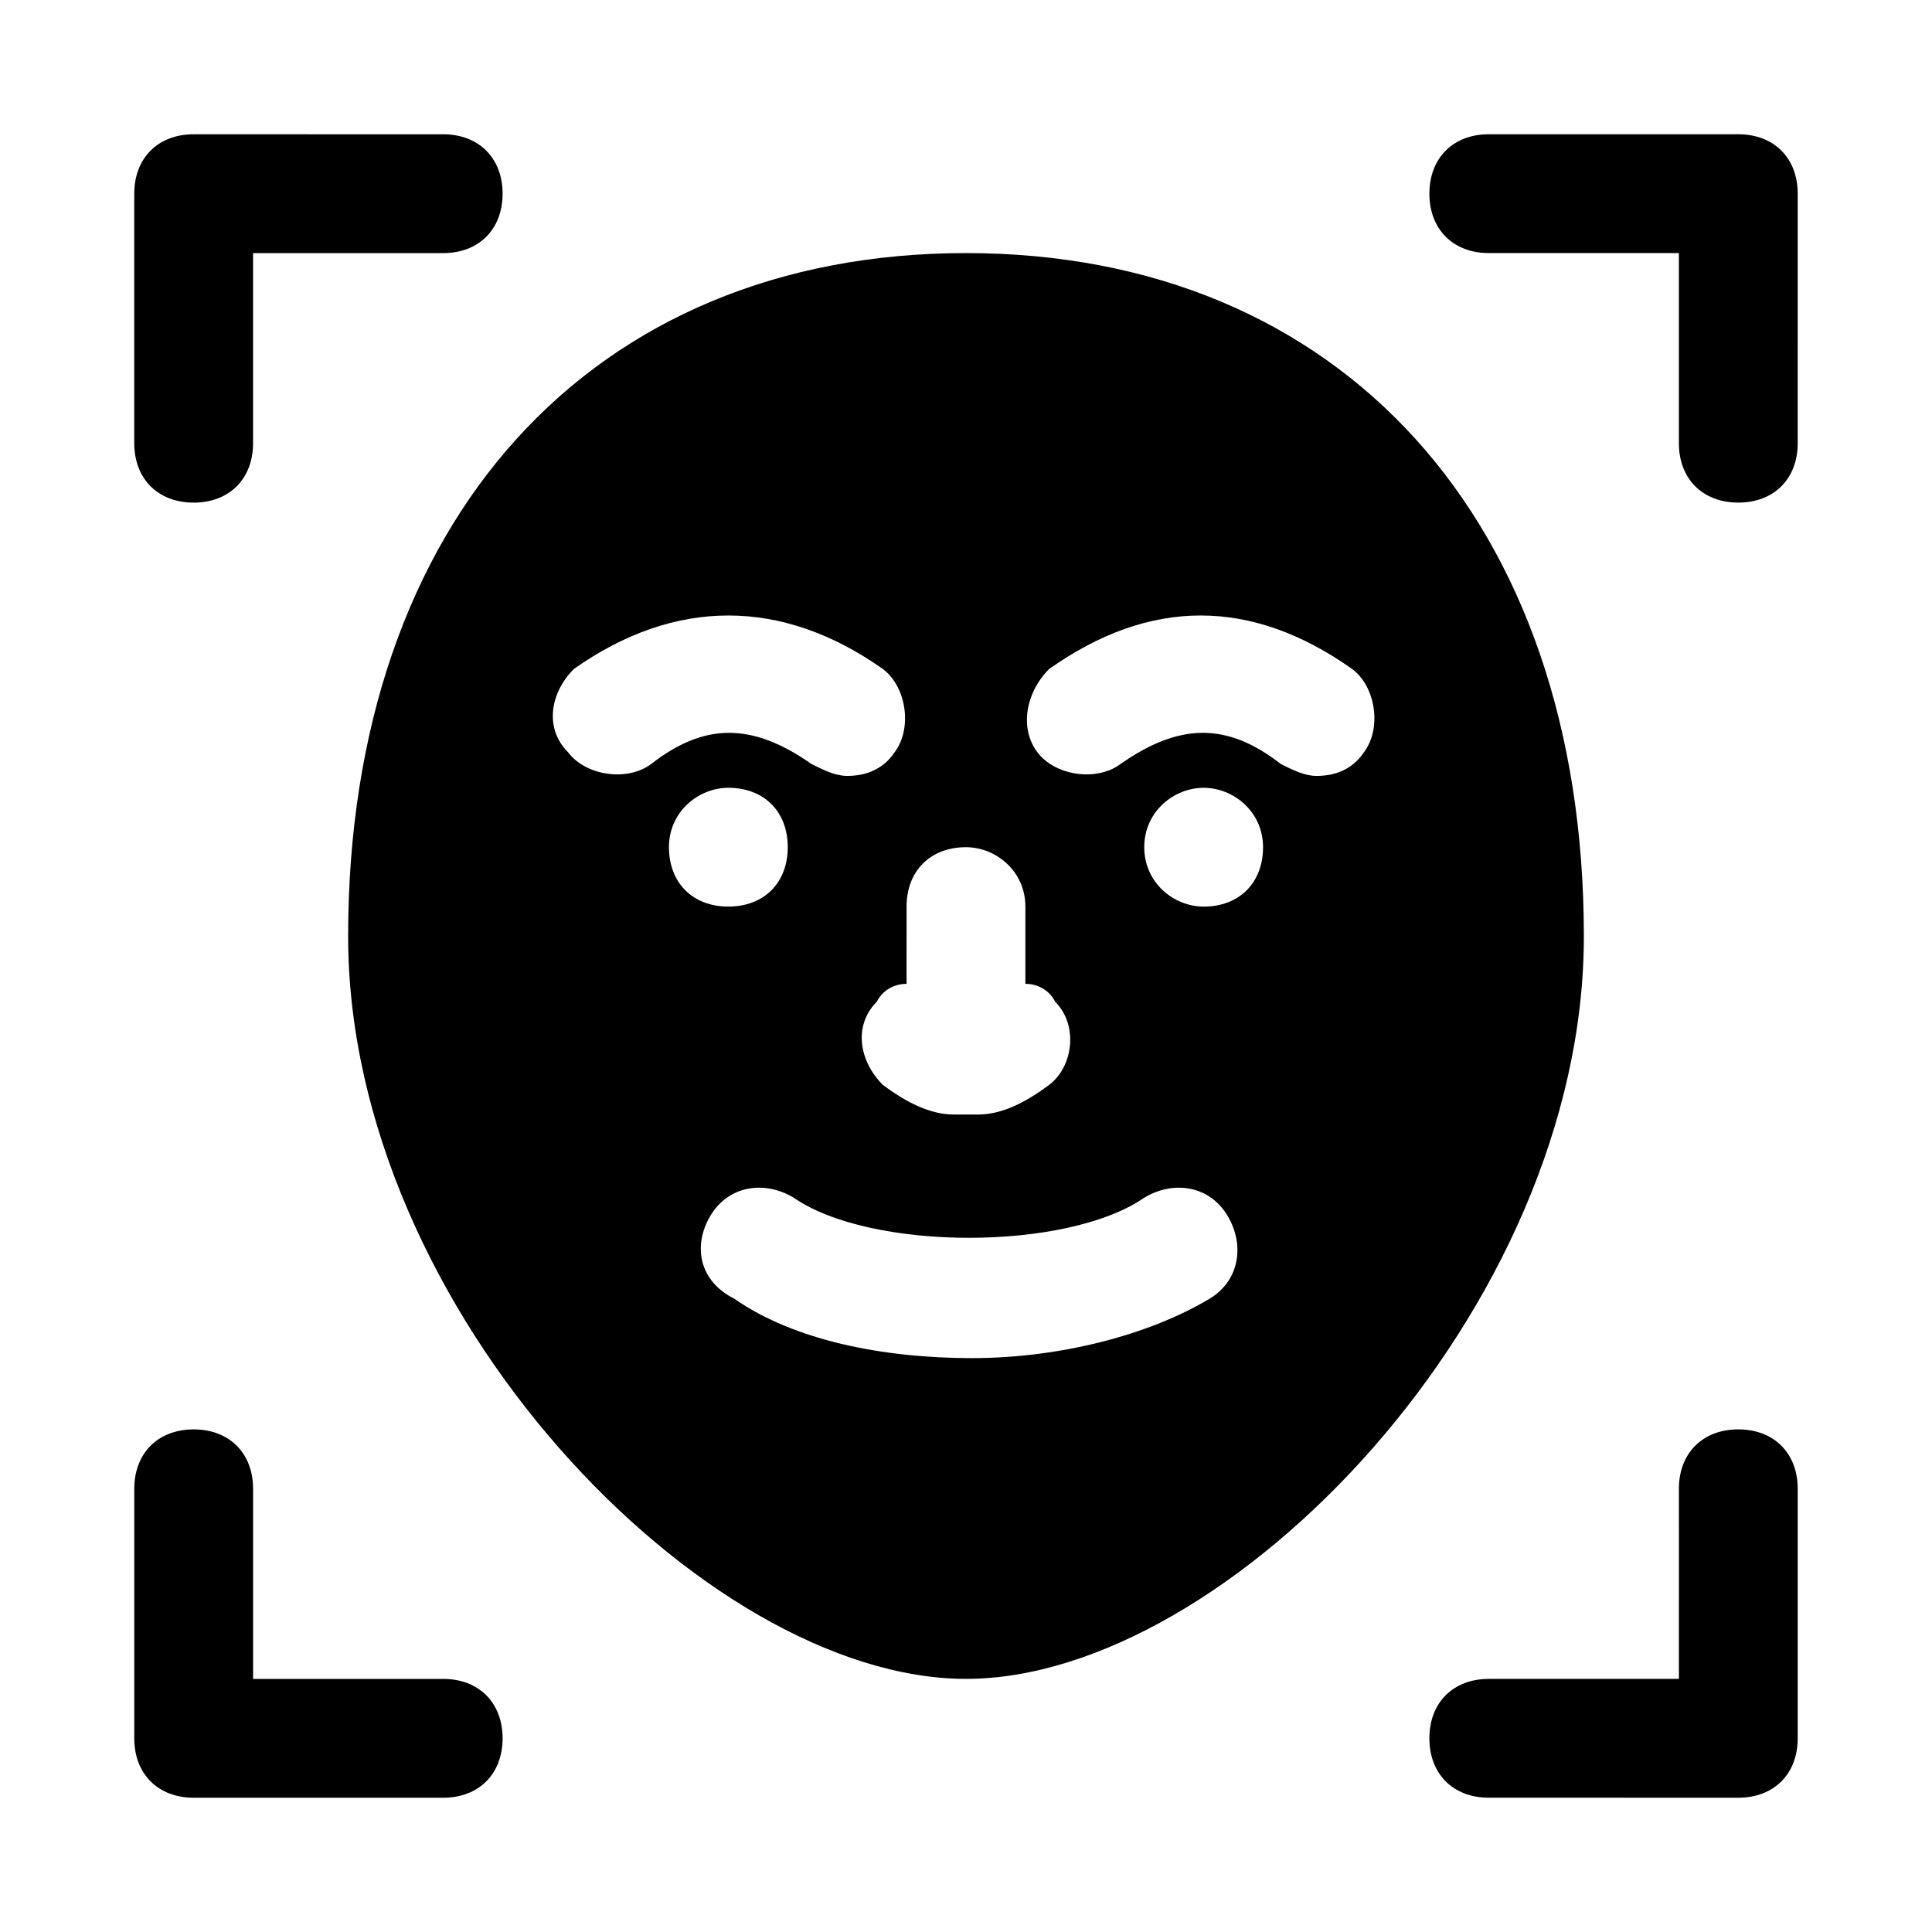
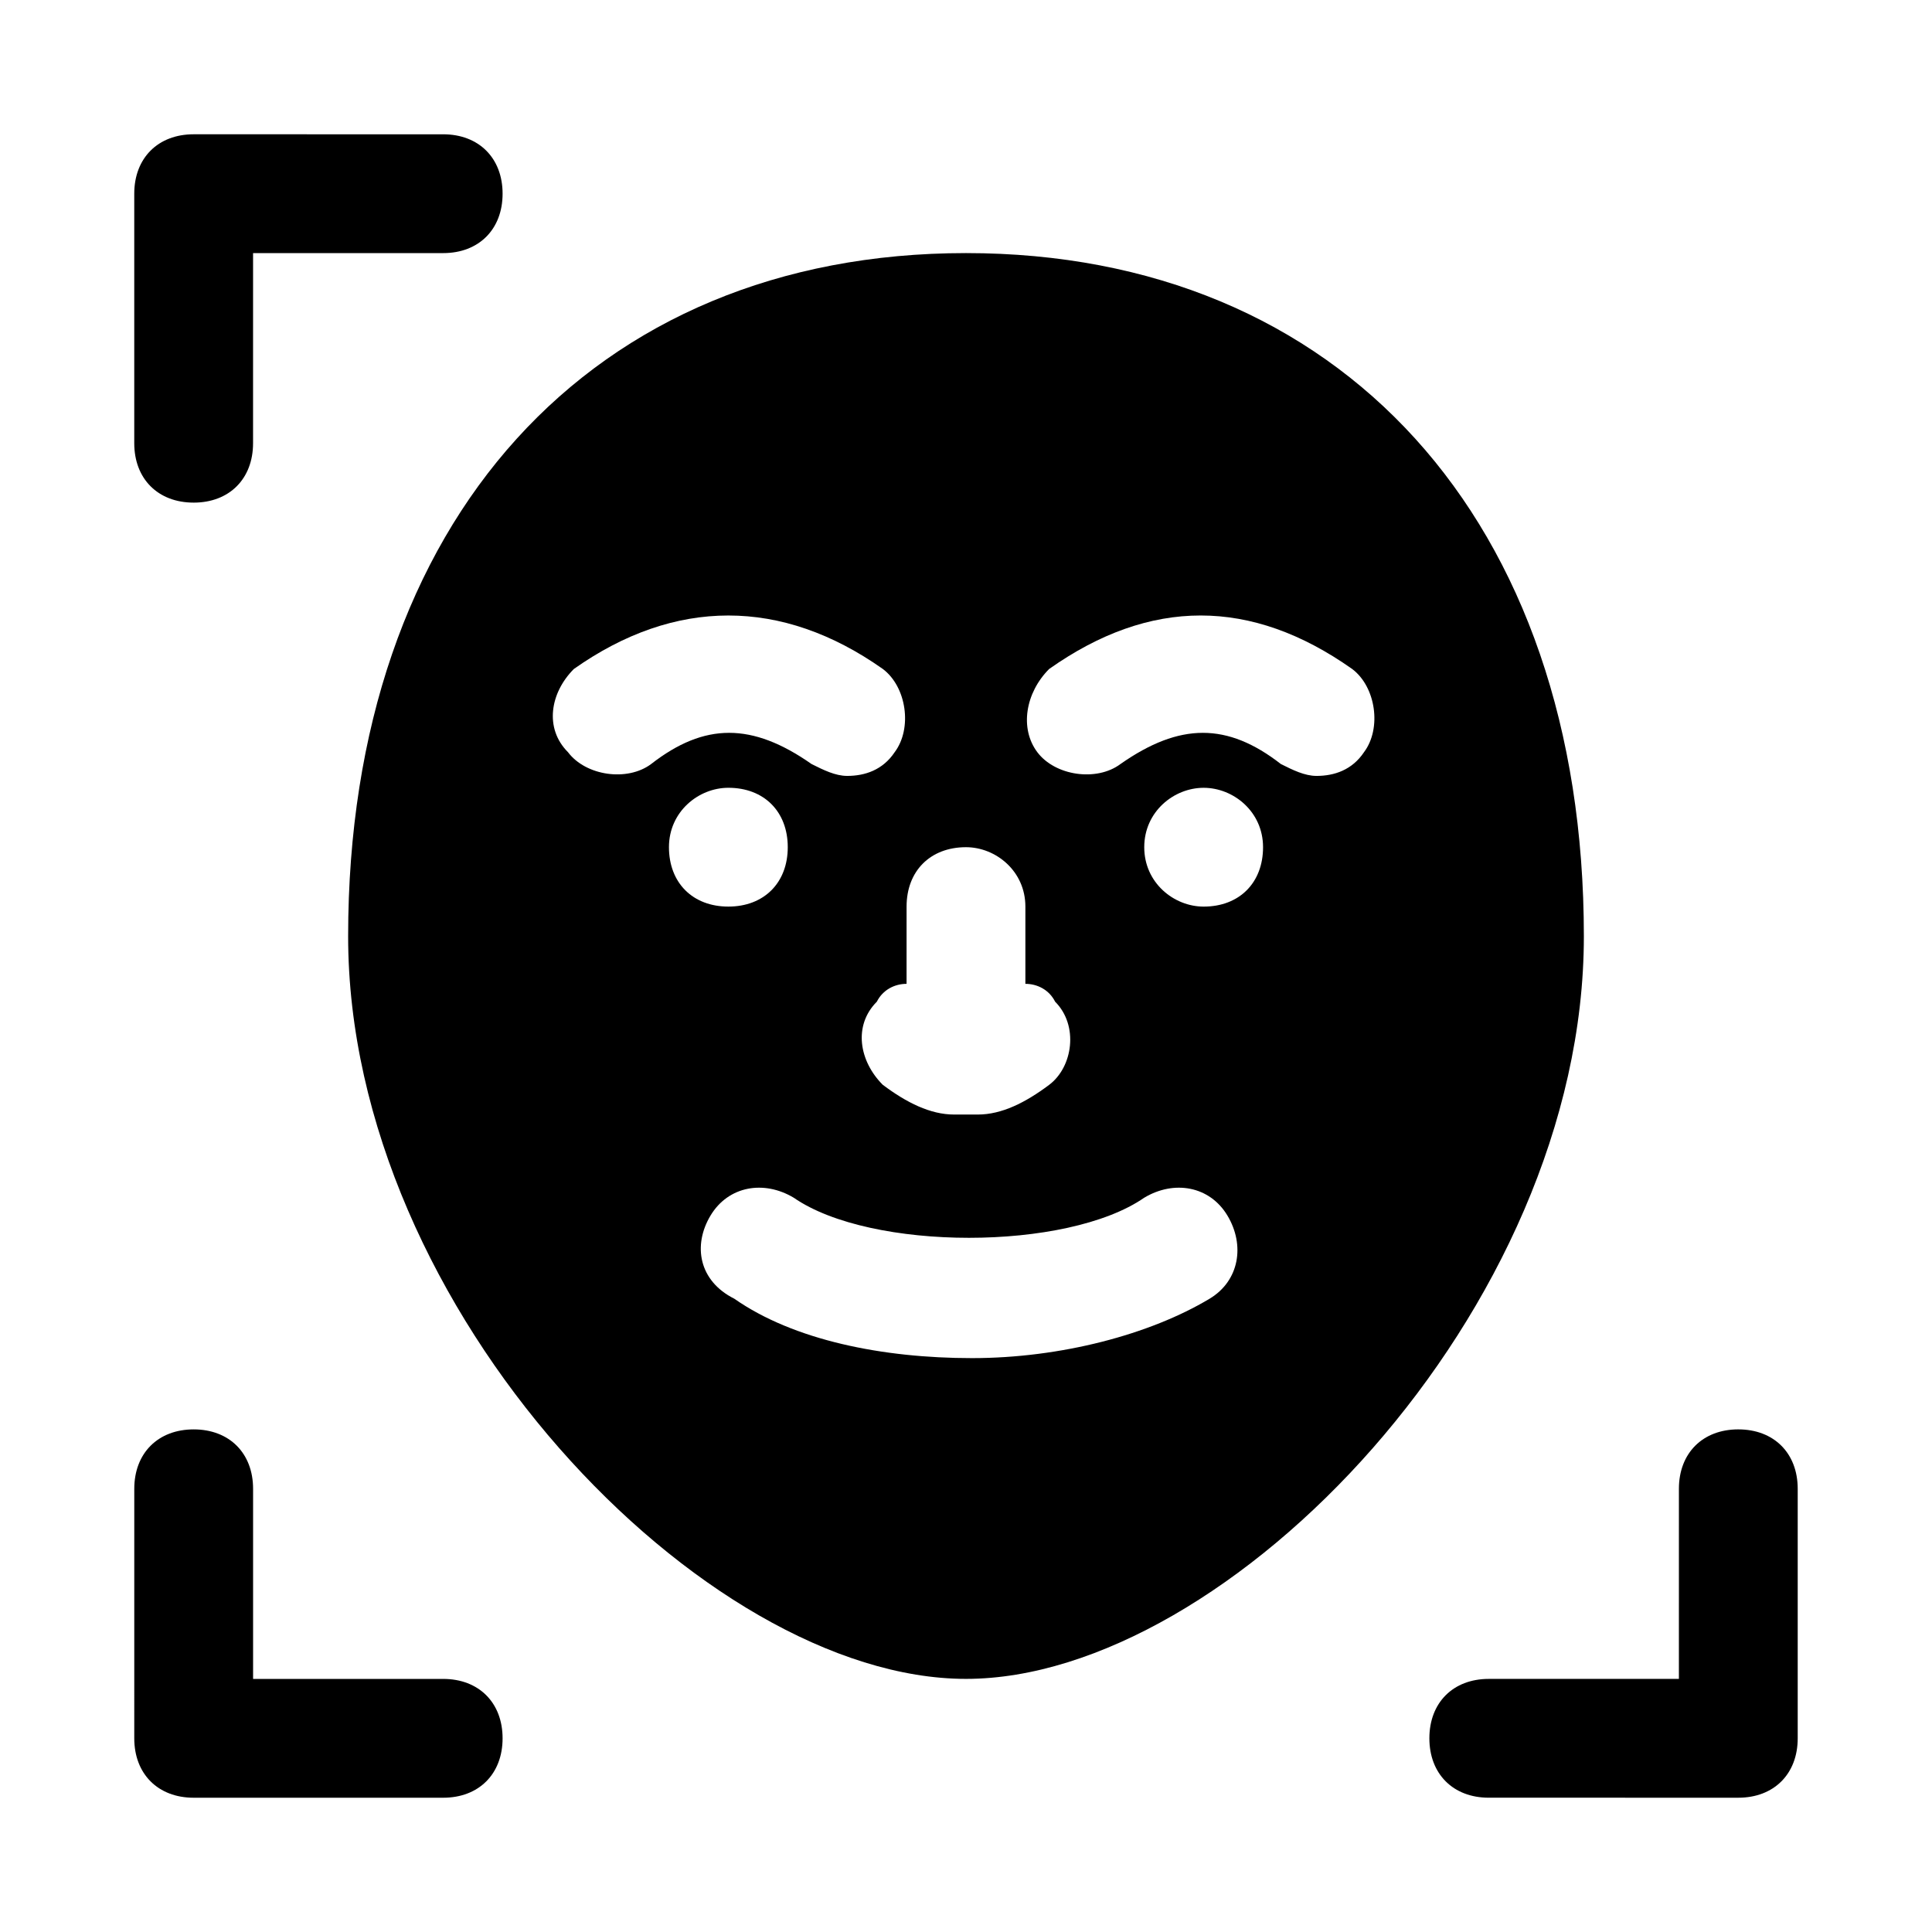
<svg xmlns="http://www.w3.org/2000/svg" fill="#000000" width="800px" height="800px" version="1.1" viewBox="144 144 512 512">
  <g>
-     <path d="m604.67 179.58h-66.125c-9.445 0-15.742 6.297-15.742 15.742 0 9.445 6.297 15.742 15.742 15.742l50.379 0.004v50.383c0 9.445 6.297 15.742 15.742 15.742 9.445 0 15.742-6.297 15.742-15.742l0.004-66.129c0-9.445-6.297-15.742-15.742-15.742z" />
    <path d="m195.32 277.2c9.445 0 15.742-6.297 15.742-15.742l0.004-50.383h50.383c9.445 0 15.742-6.297 15.742-15.742s-6.297-15.742-15.742-15.742l-66.129-0.004c-9.445 0-15.742 6.297-15.742 15.742v66.125c0 9.449 6.297 15.746 15.742 15.746z" />
    <path d="m604.67 522.8c-9.445 0-15.742 6.297-15.742 15.742l-0.004 50.383h-50.383c-9.445 0-15.742 6.297-15.742 15.742 0 9.445 6.297 15.742 15.742 15.742l66.129 0.004c9.445 0 15.742-6.297 15.742-15.742v-66.125c0-9.445-6.297-15.746-15.742-15.746z" />
    <path d="m261.45 588.93h-50.379v-50.383c0-9.445-6.297-15.742-15.742-15.742s-15.742 6.297-15.742 15.742l-0.004 66.129c0 9.445 6.297 15.742 15.742 15.742h66.125c9.445 0 15.742-6.297 15.742-15.742 0.004-9.445-6.293-15.746-15.742-15.746z" />
    <path d="m400 211.07c-99.188 0-163.74 70.848-163.74 181.05 0 99.188 94.465 196.8 163.74 196.8s163.74-97.613 163.74-196.8c0-110.21-64.551-181.05-163.74-181.05zm23.613 198.38c6.297 6.297 4.723 17.32-1.574 22.043-6.297 4.723-12.594 7.871-18.895 7.871h-3.148-3.148c-6.297 0-12.594-3.148-18.895-7.871-6.297-6.297-7.871-15.742-1.574-22.043 1.574-3.148 4.723-4.723 7.871-4.723l0.004-20.469c0-9.445 6.297-15.742 15.742-15.742 7.871 0 15.742 6.297 15.742 15.742v20.469c3.152 0 6.301 1.574 7.875 4.723zm-45.656-88.168c6.297 4.723 7.871 15.742 3.148 22.043-3.148 4.723-7.871 6.297-12.594 6.297-3.148 0-6.297-1.574-9.445-3.148-15.742-11.02-28.34-11.02-42.508 0-6.297 4.723-17.32 3.148-22.043-3.148-6.301-6.297-4.727-15.746 1.57-22.043 26.766-18.891 55.105-18.891 81.871 0zm-40.934 31.488c9.445 0 15.742 6.297 15.742 15.742 0 9.445-6.297 15.742-15.742 15.742-9.445 0-15.742-6.297-15.742-15.742-0.004-9.445 7.867-15.742 15.742-15.742zm-4.723 113.36c4.723-7.871 14.168-9.445 22.043-4.723 20.469 14.168 72.422 14.168 92.891 0 7.871-4.723 17.32-3.148 22.043 4.723s3.148 17.32-4.723 22.043c-15.742 9.445-39.359 15.742-62.977 15.742s-47.23-4.723-62.977-15.742c-9.453-4.727-11.027-14.172-6.301-22.043zm130.68-81.871c-7.871 0-15.742-6.297-15.742-15.742 0-9.445 7.871-15.742 15.742-15.742 7.871 0 15.742 6.297 15.742 15.742 0 9.445-6.297 15.742-15.742 15.742zm-22.043-37.785c-6.297 4.723-17.32 3.148-22.043-3.148-4.723-6.297-3.148-15.746 3.148-22.043 26.766-18.895 53.531-18.895 80.293 0 6.297 4.723 7.871 15.742 3.148 22.043-3.148 4.723-7.871 6.297-12.594 6.297-3.148 0-6.297-1.574-9.445-3.148-14.168-11.02-26.766-11.02-42.508 0z" />
  </g>
</svg>